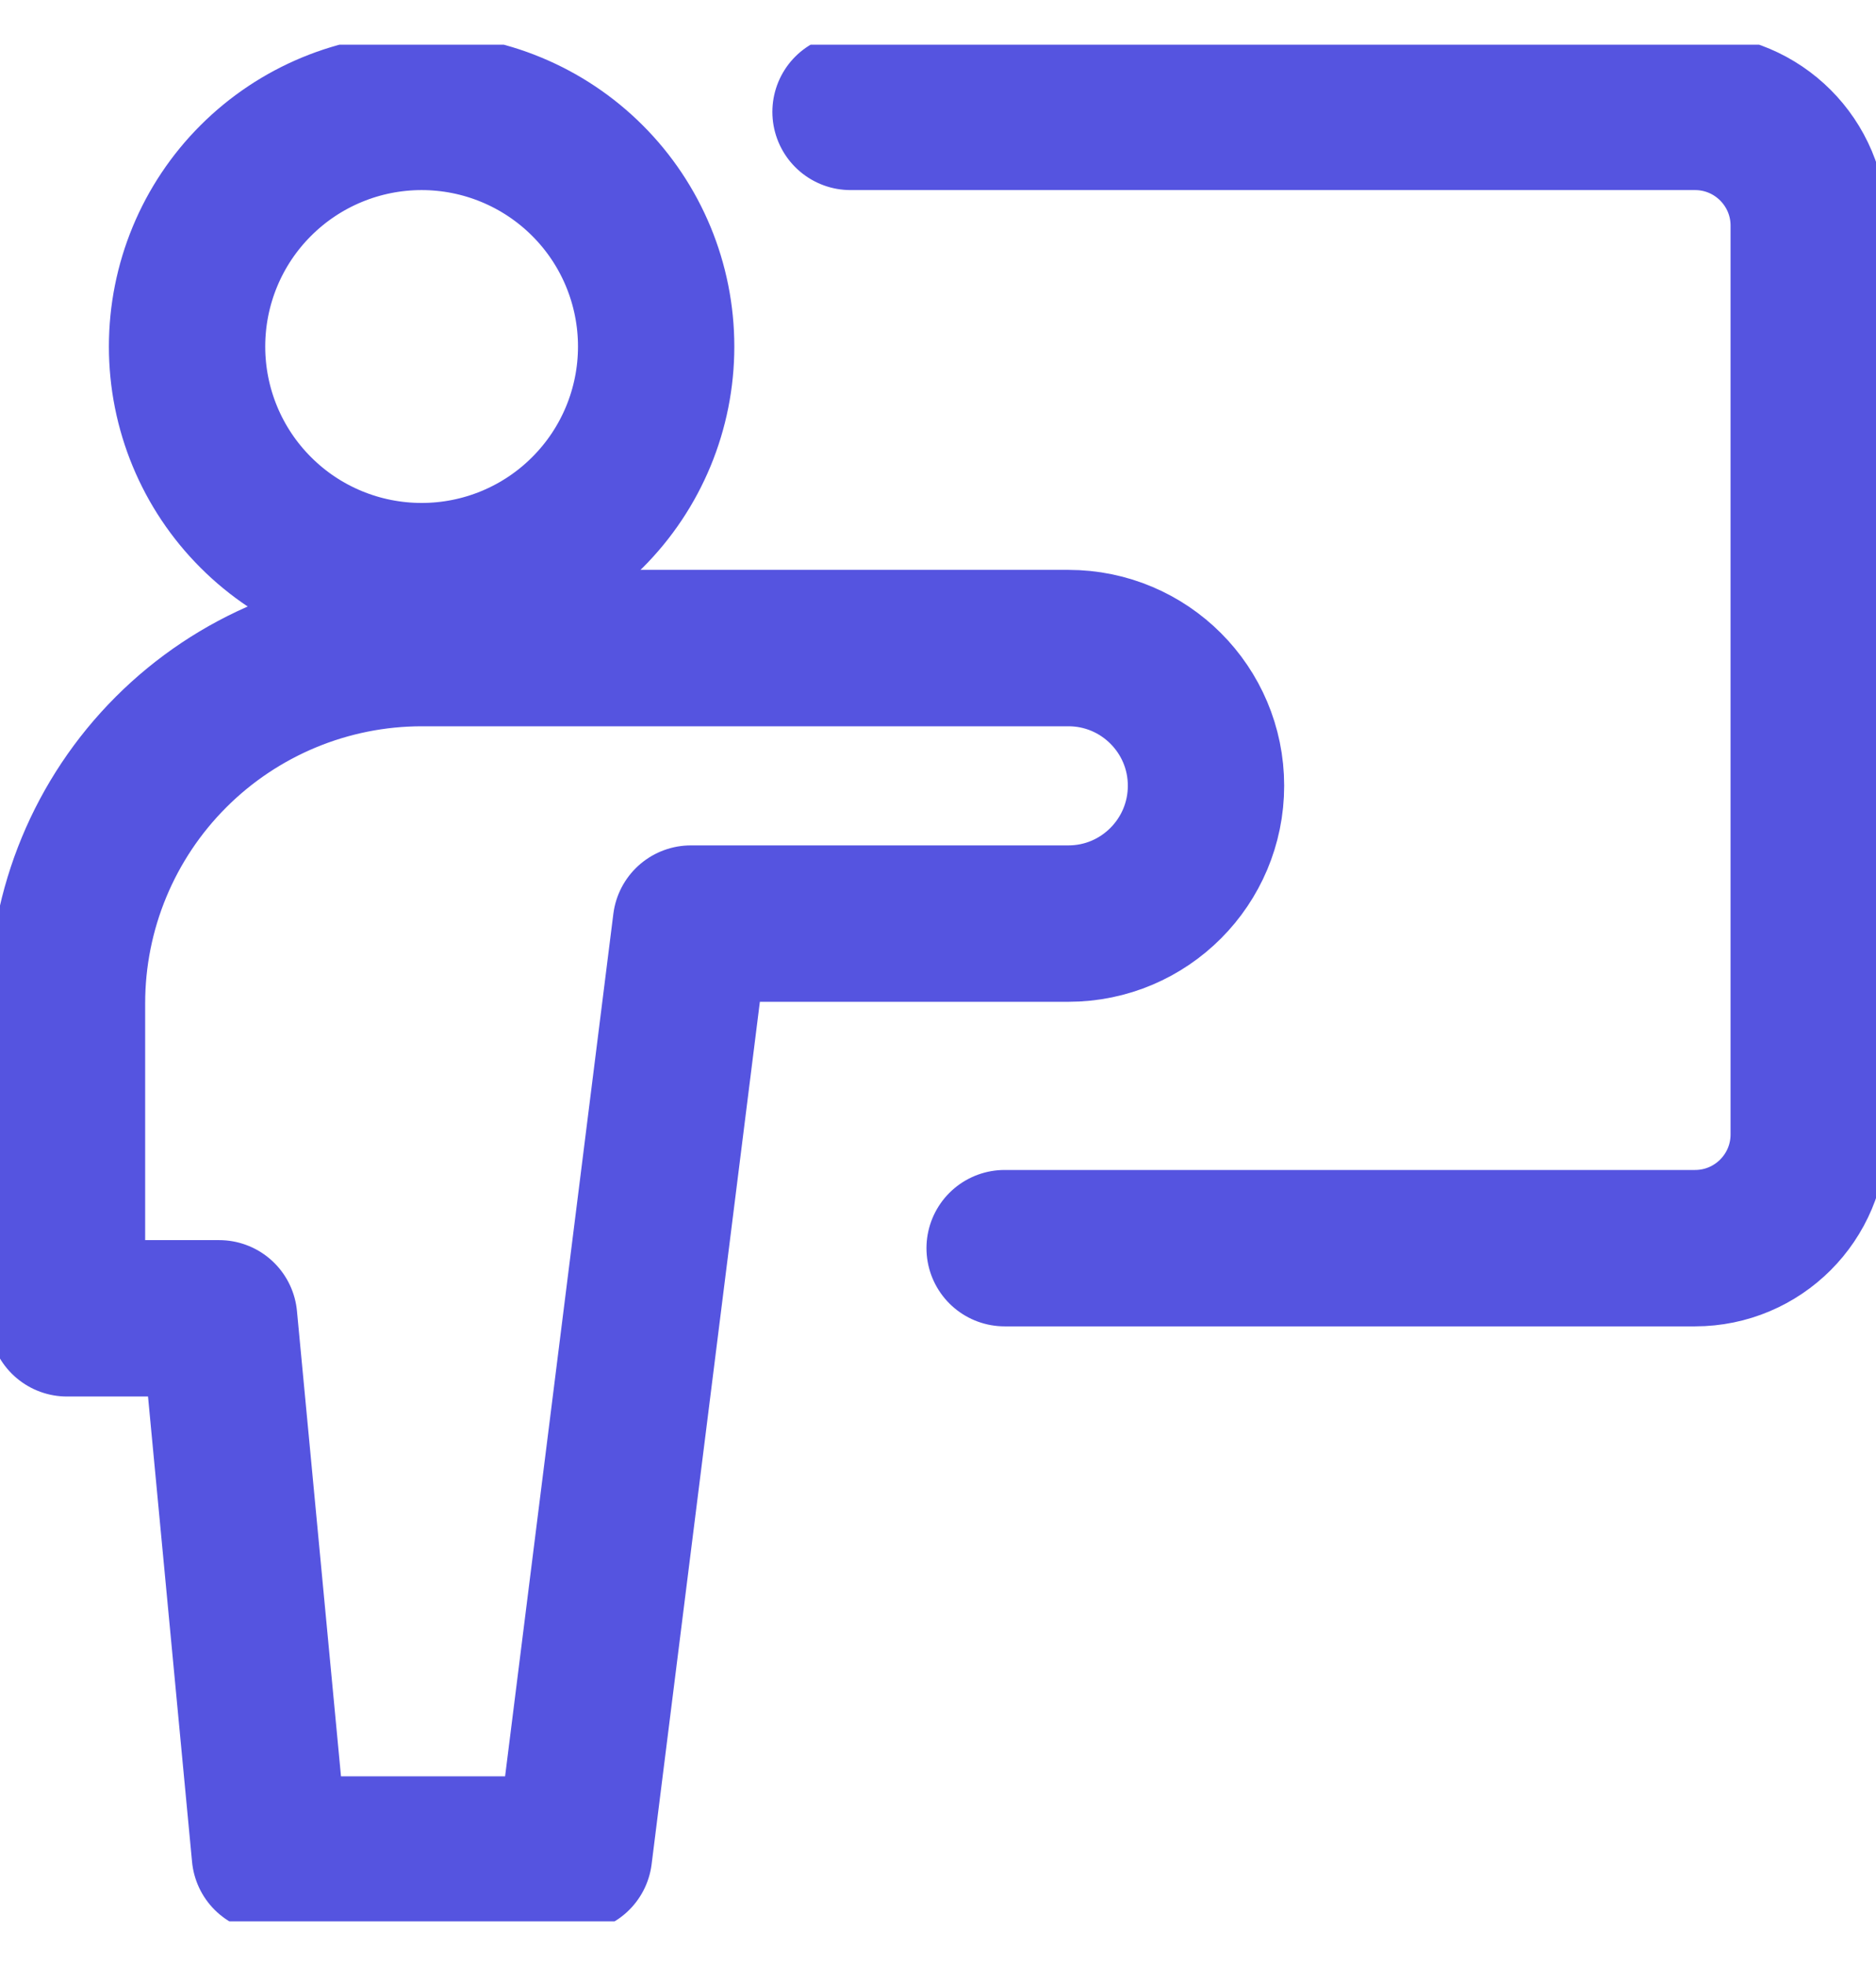
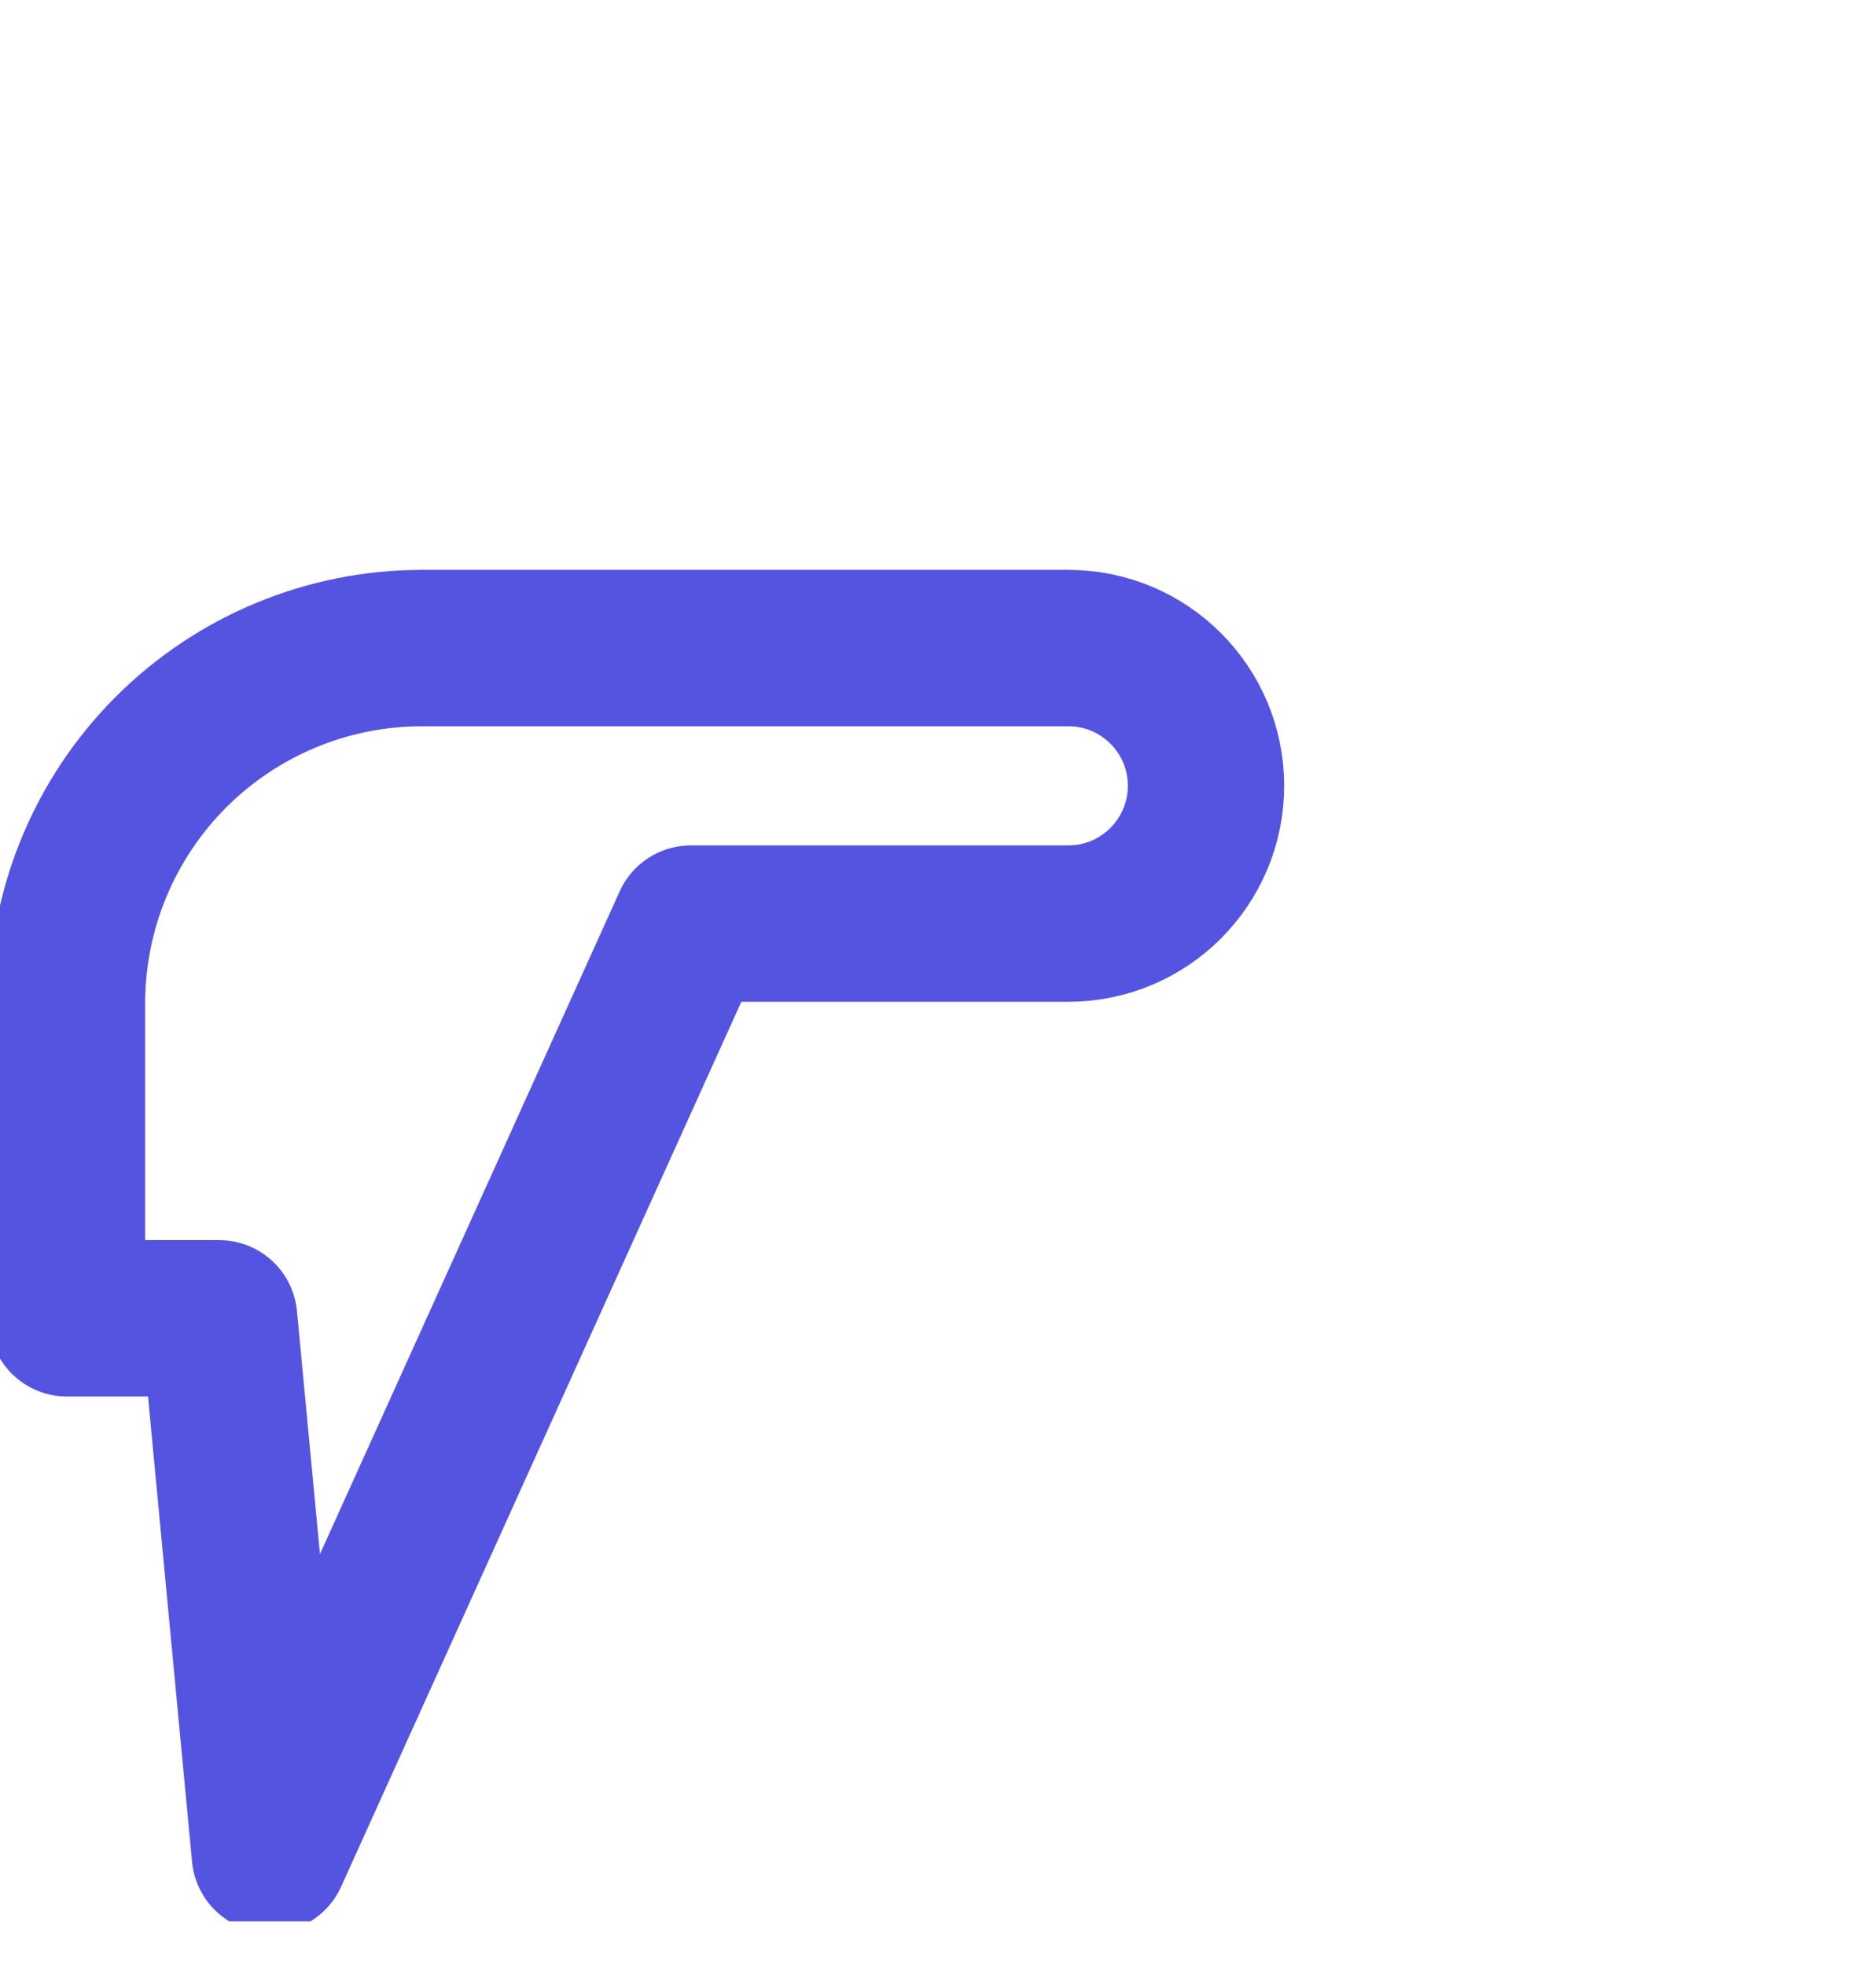
<svg xmlns="http://www.w3.org/2000/svg" width="21" height="22" viewBox="0 0 21 22" fill="none">
  <g clip-path="url(#clip0_58318_52394)">
-     <path d="M9.521 1.252H18.974C19.677 1.252 20.247 1.822 20.247 2.525V12.693C20.247 13.398 19.677 13.967 18.974 13.967H11.246M4.72 6.503C5.416 6.503 6.084 6.227 6.576 5.734C7.069 5.242 7.345 4.574 7.345 3.878C7.345 3.181 7.069 2.513 6.576 2.021C6.084 1.529 5.416 1.252 4.72 1.252C4.023 1.252 3.355 1.529 2.863 2.021C2.37 2.513 2.094 3.181 2.094 3.878C2.094 4.574 2.37 5.242 2.863 5.734C3.355 6.227 4.023 6.503 4.72 6.503Z" stroke="#5554E0" stroke-width="1.75" stroke-linecap="round" stroke-linejoin="round" />
-     <path d="M13.5 8.792C13.5 7.942 12.81 7.252 11.96 7.252H4.723C3.67 7.252 2.659 7.671 1.914 8.416C1.169 9.161 0.75 10.172 0.75 11.226V14.752H2.453L3.021 20.752H6.426L7.734 10.335H11.96C12.81 10.335 13.5 9.644 13.5 8.792Z" stroke="#5554E0" stroke-width="1.75" stroke-linecap="round" stroke-linejoin="round" />
+     <path d="M13.5 8.792C13.5 7.942 12.81 7.252 11.96 7.252H4.723C3.67 7.252 2.659 7.671 1.914 8.416C1.169 9.161 0.75 10.172 0.75 11.226V14.752H2.453L3.021 20.752L7.734 10.335H11.96C12.81 10.335 13.5 9.644 13.5 8.792Z" stroke="#5554E0" stroke-width="1.75" stroke-linecap="round" stroke-linejoin="round" />
  </g>
  <defs>
    <clipPath id="clip0_58318_52394">
      <rect width="21" height="21" fill="white" transform="translate(0 0.5)" />
    </clipPath>
  </defs>
</svg>